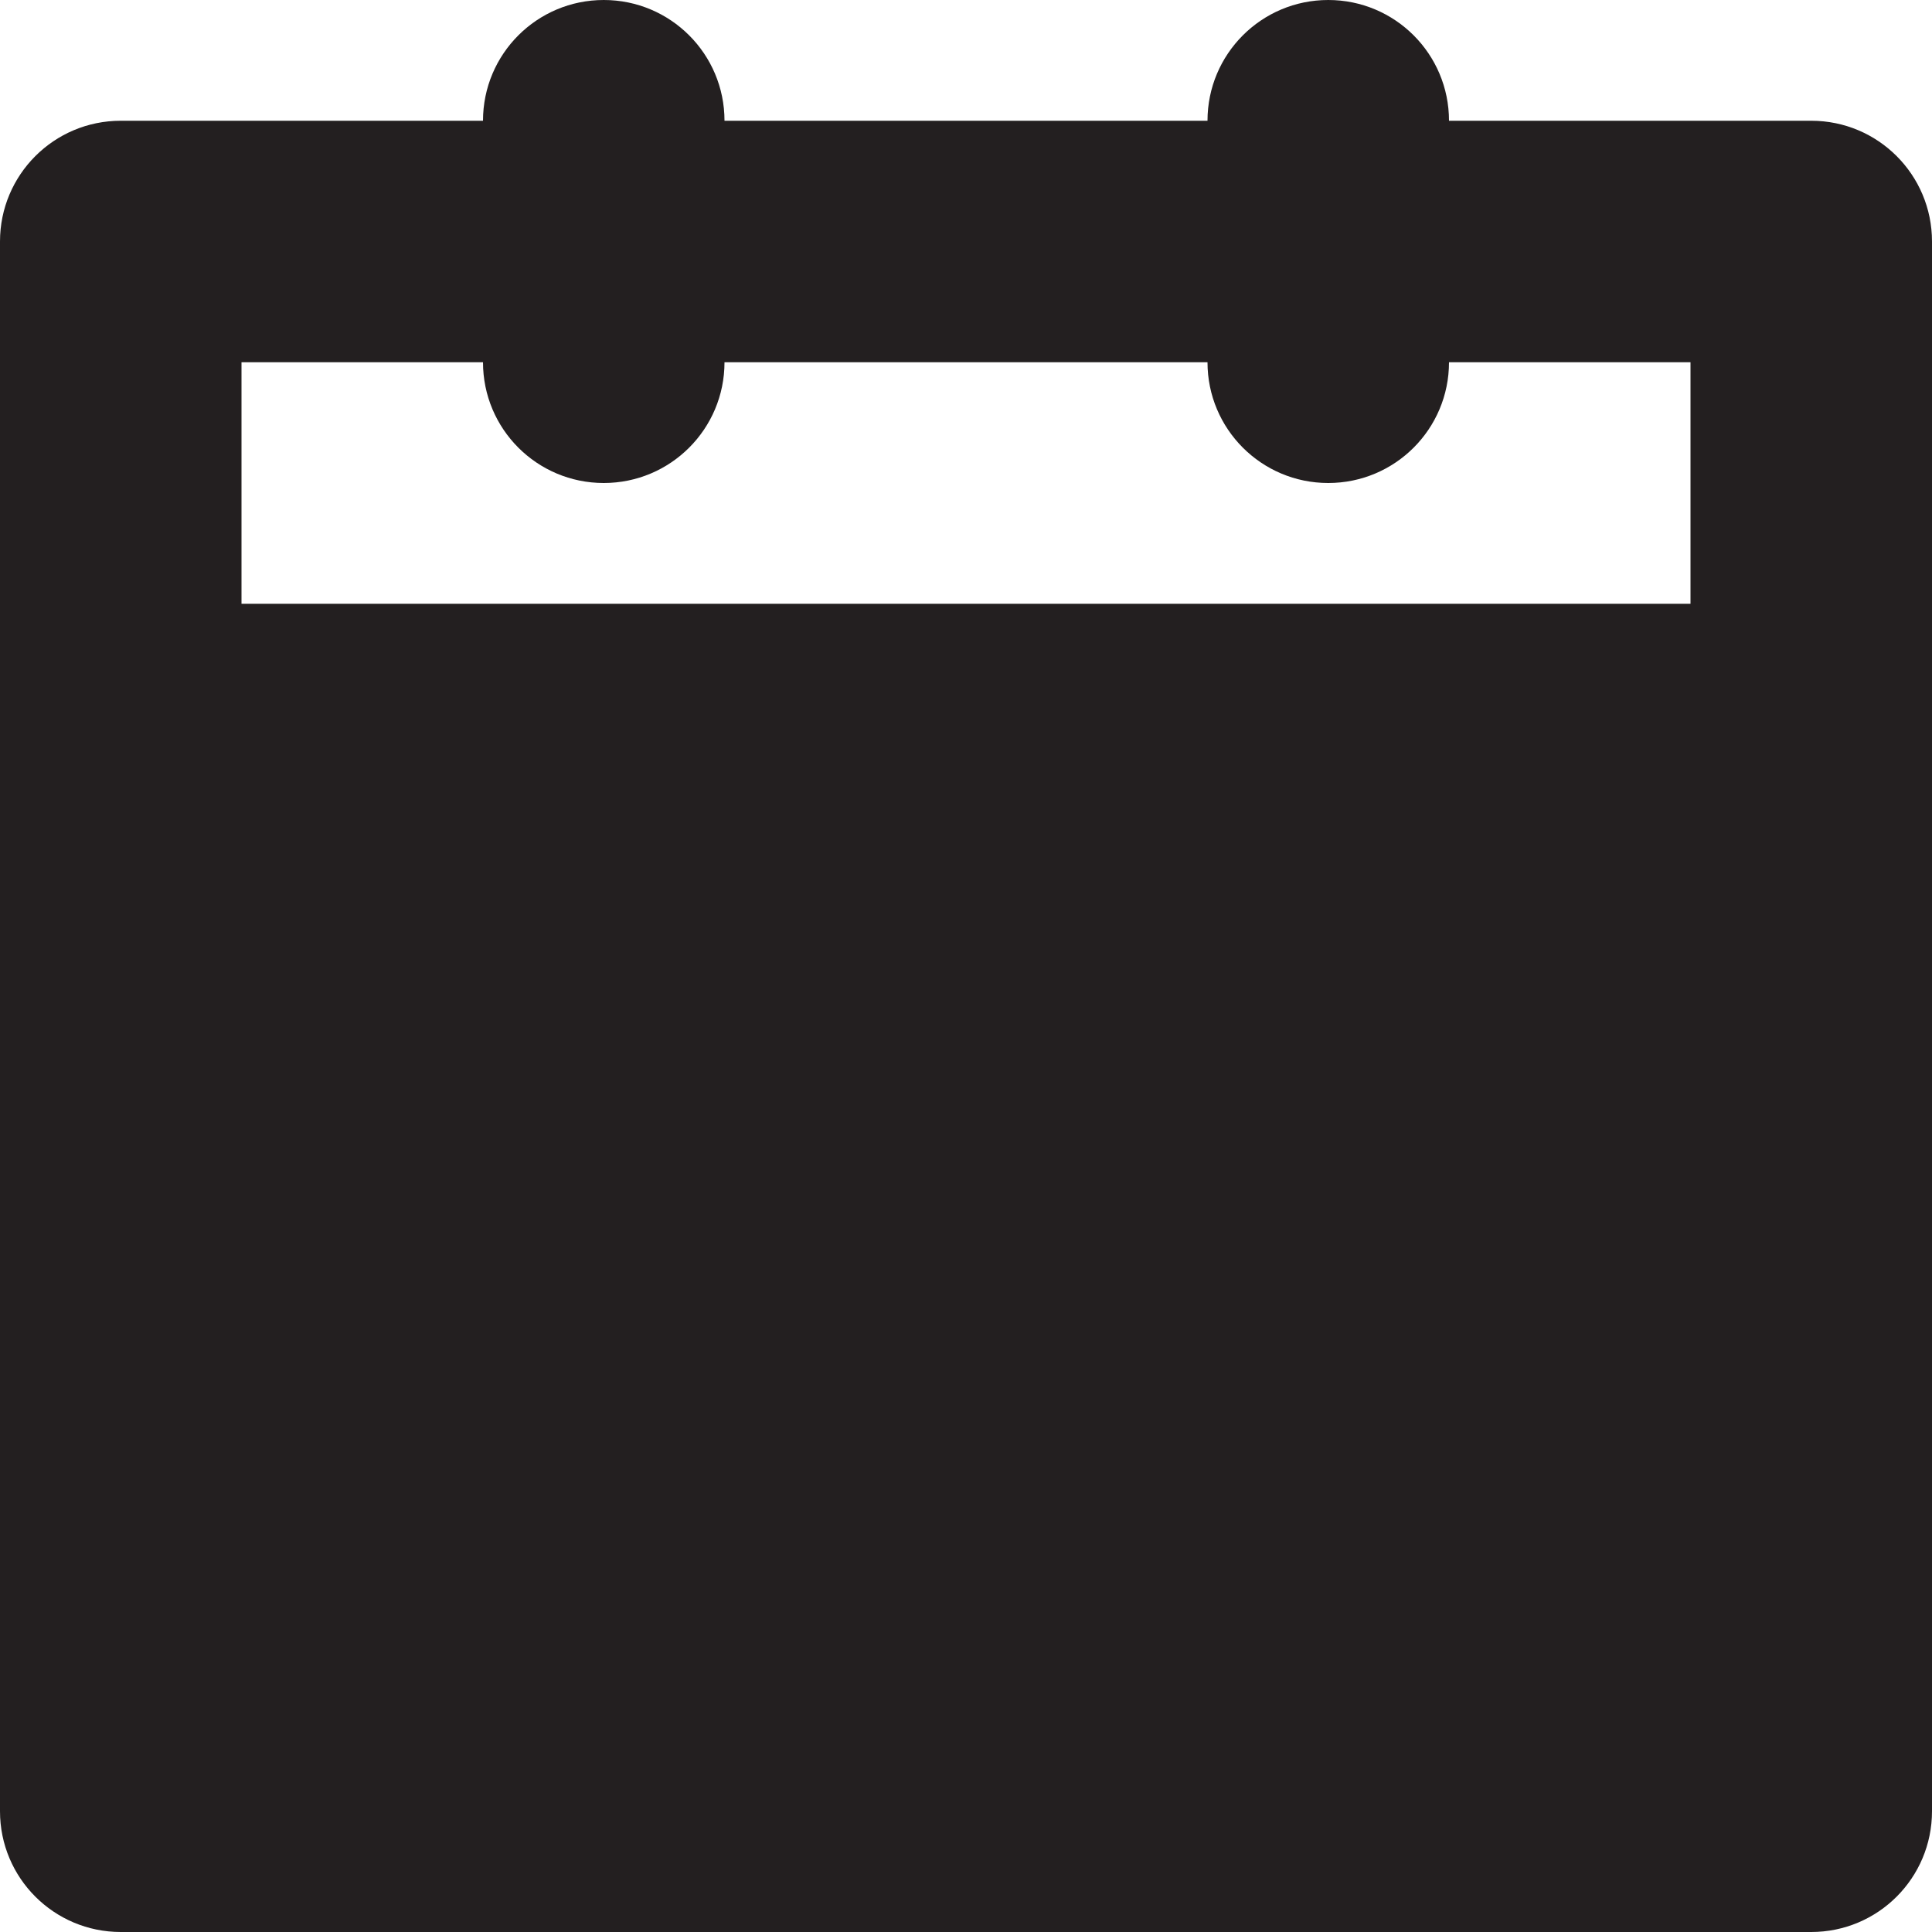
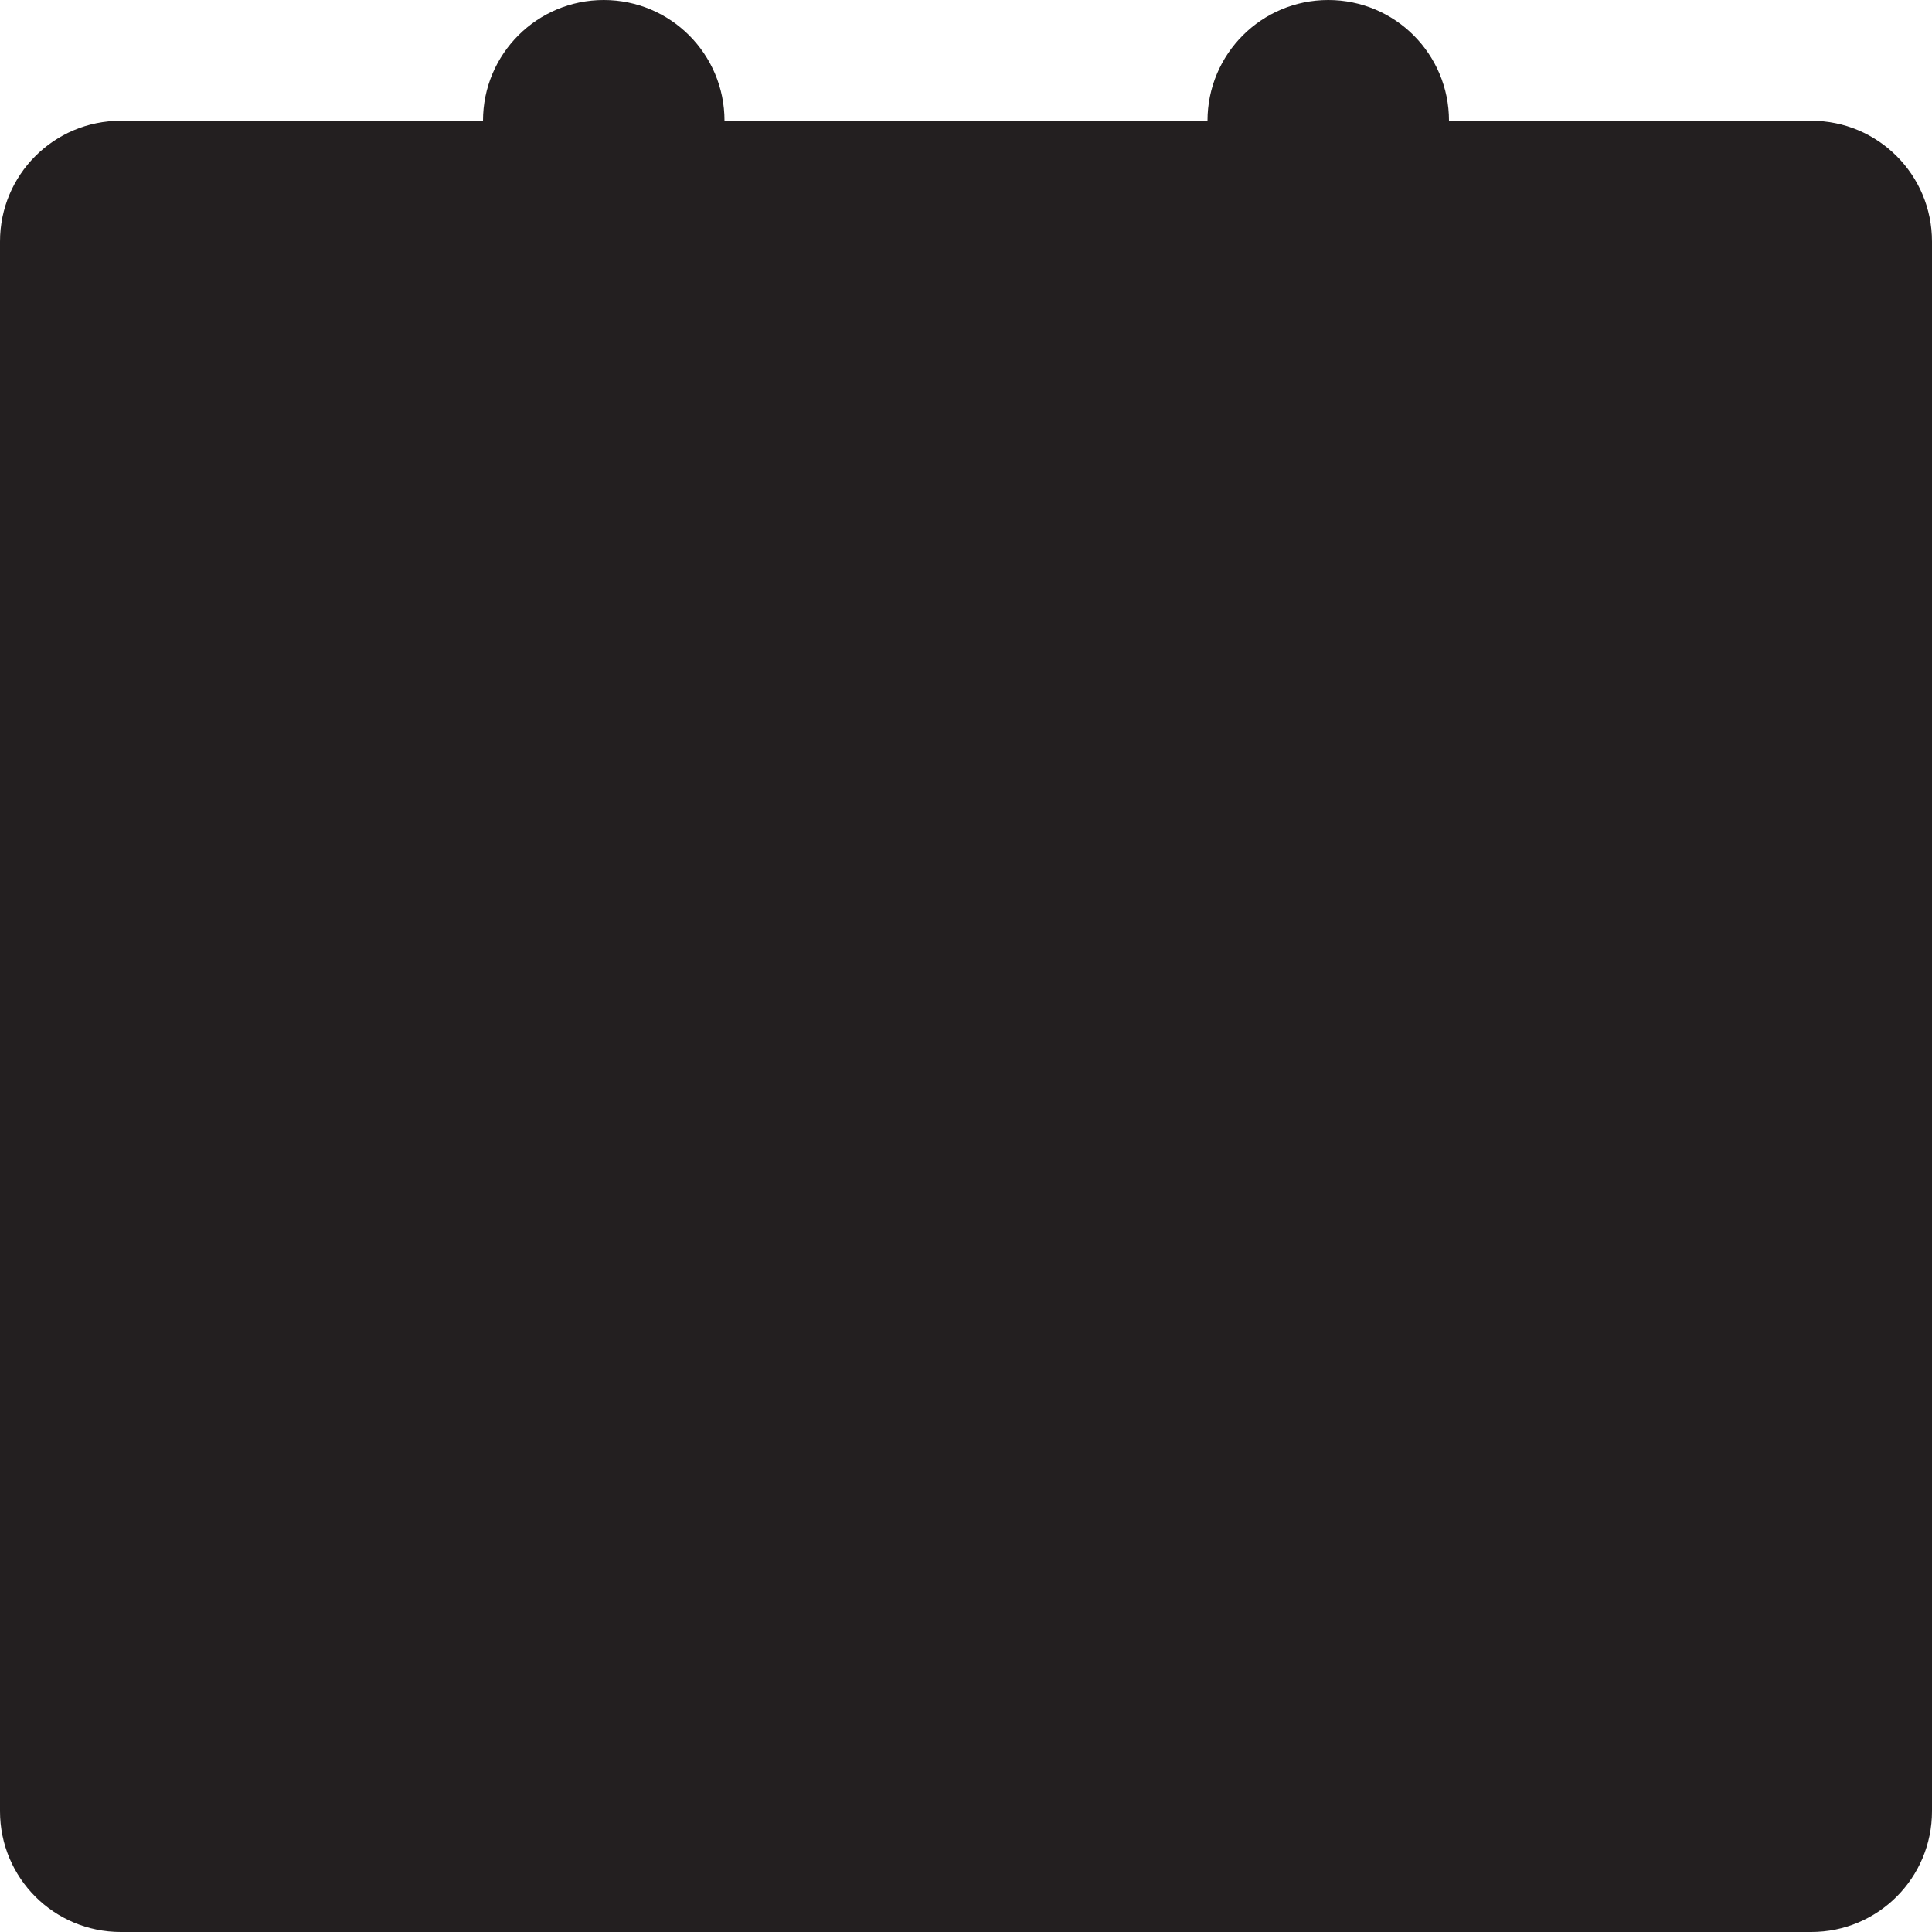
<svg xmlns="http://www.w3.org/2000/svg" version="1.0" id="Layer_1" width="800px" height="800px" viewBox="0 0 64 64" enable-background="new 0 0 64 64" xml:space="preserve">
-   <path fill="#231F20" d="M60,4H48c0-2.211-1.789-4-4-4s-4,1.789-4,4H24c0-2.211-1.789-4-4-4s-4,1.789-4,4H4C1.789,4,0,5.789,0,8v52  c0,2.211,1.789,4,4,4h56c2.211,0,4-1.789,4-4V8C64,5.789,62.211,4,60,4z M8,12h8c0,2.211,1.789,4,4,4s4-1.789,4-4h16  c0,2.211,1.789,4,4,4s4-1.789,4-4h8v8H8V12z" />
+   <path fill="#231F20" d="M60,4H48c0-2.211-1.789-4-4-4s-4,1.789-4,4H24c0-2.211-1.789-4-4-4s-4,1.789-4,4H4C1.789,4,0,5.789,0,8v52  c0,2.211,1.789,4,4,4h56c2.211,0,4-1.789,4-4V8C64,5.789,62.211,4,60,4z M8,12h8c0,2.211,1.789,4,4,4s4-1.789,4-4h16  c0,2.211,1.789,4,4,4s4-1.789,4-4h8H8V12z" />
</svg>